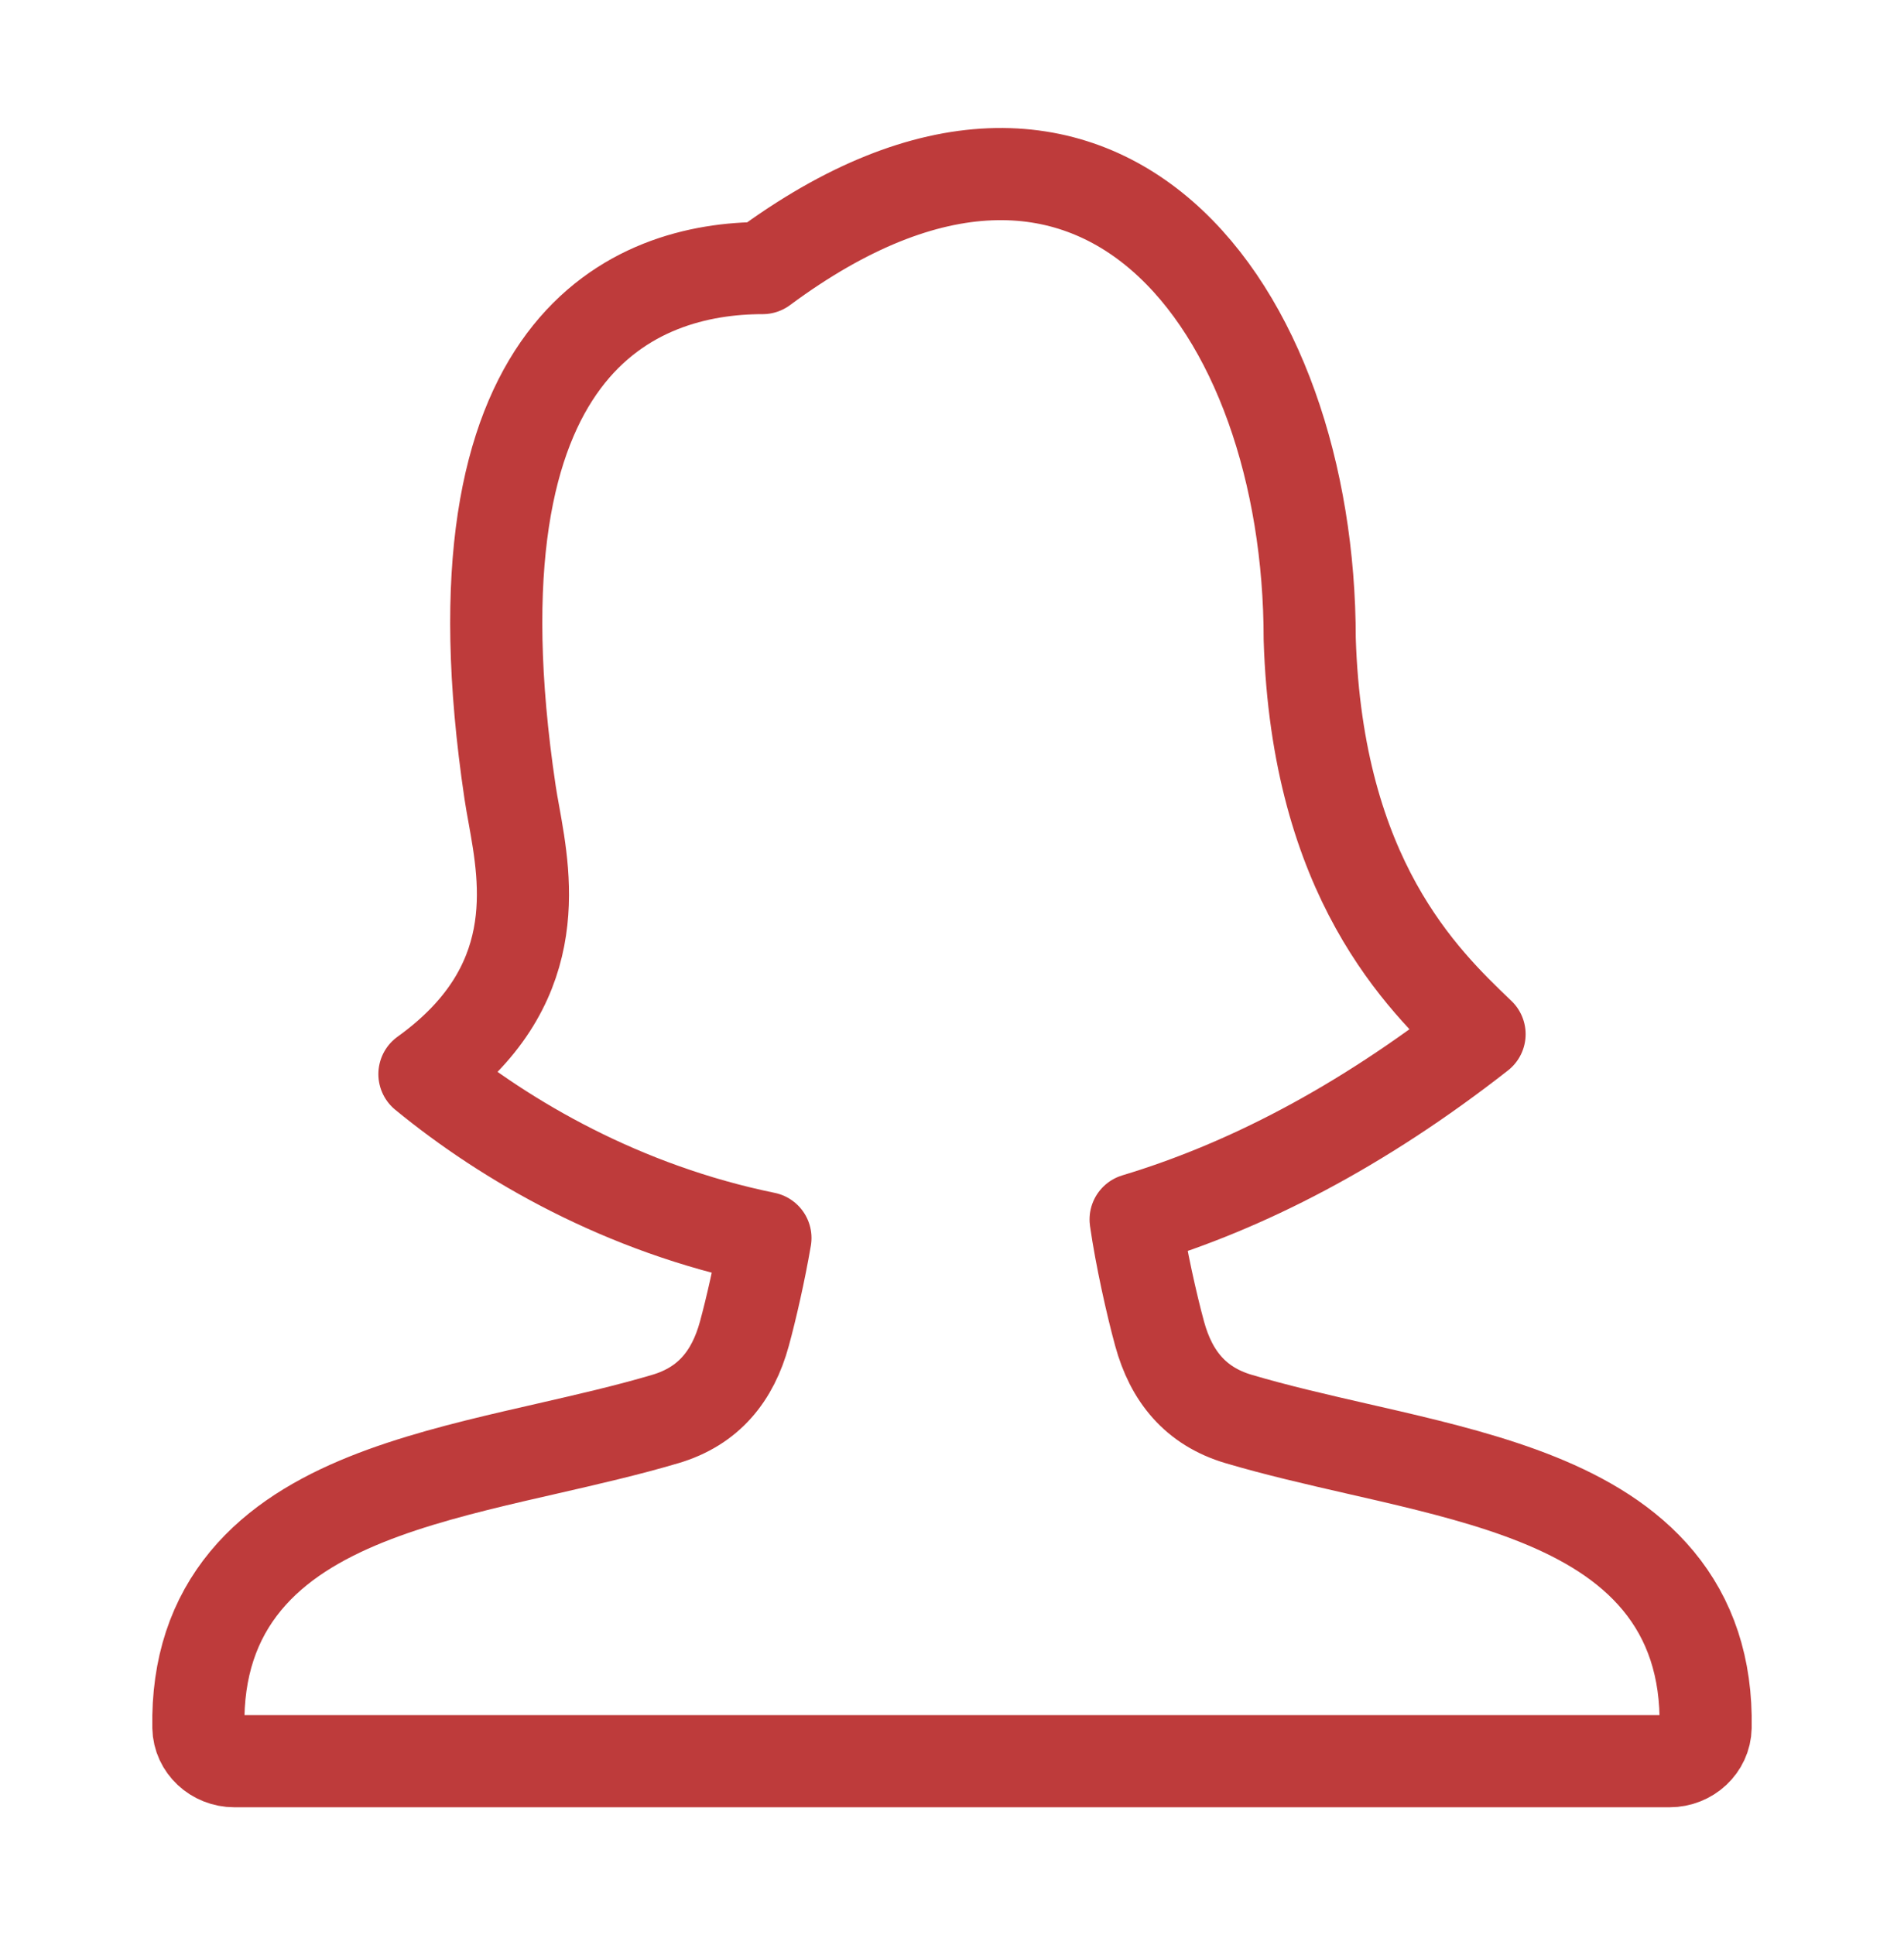
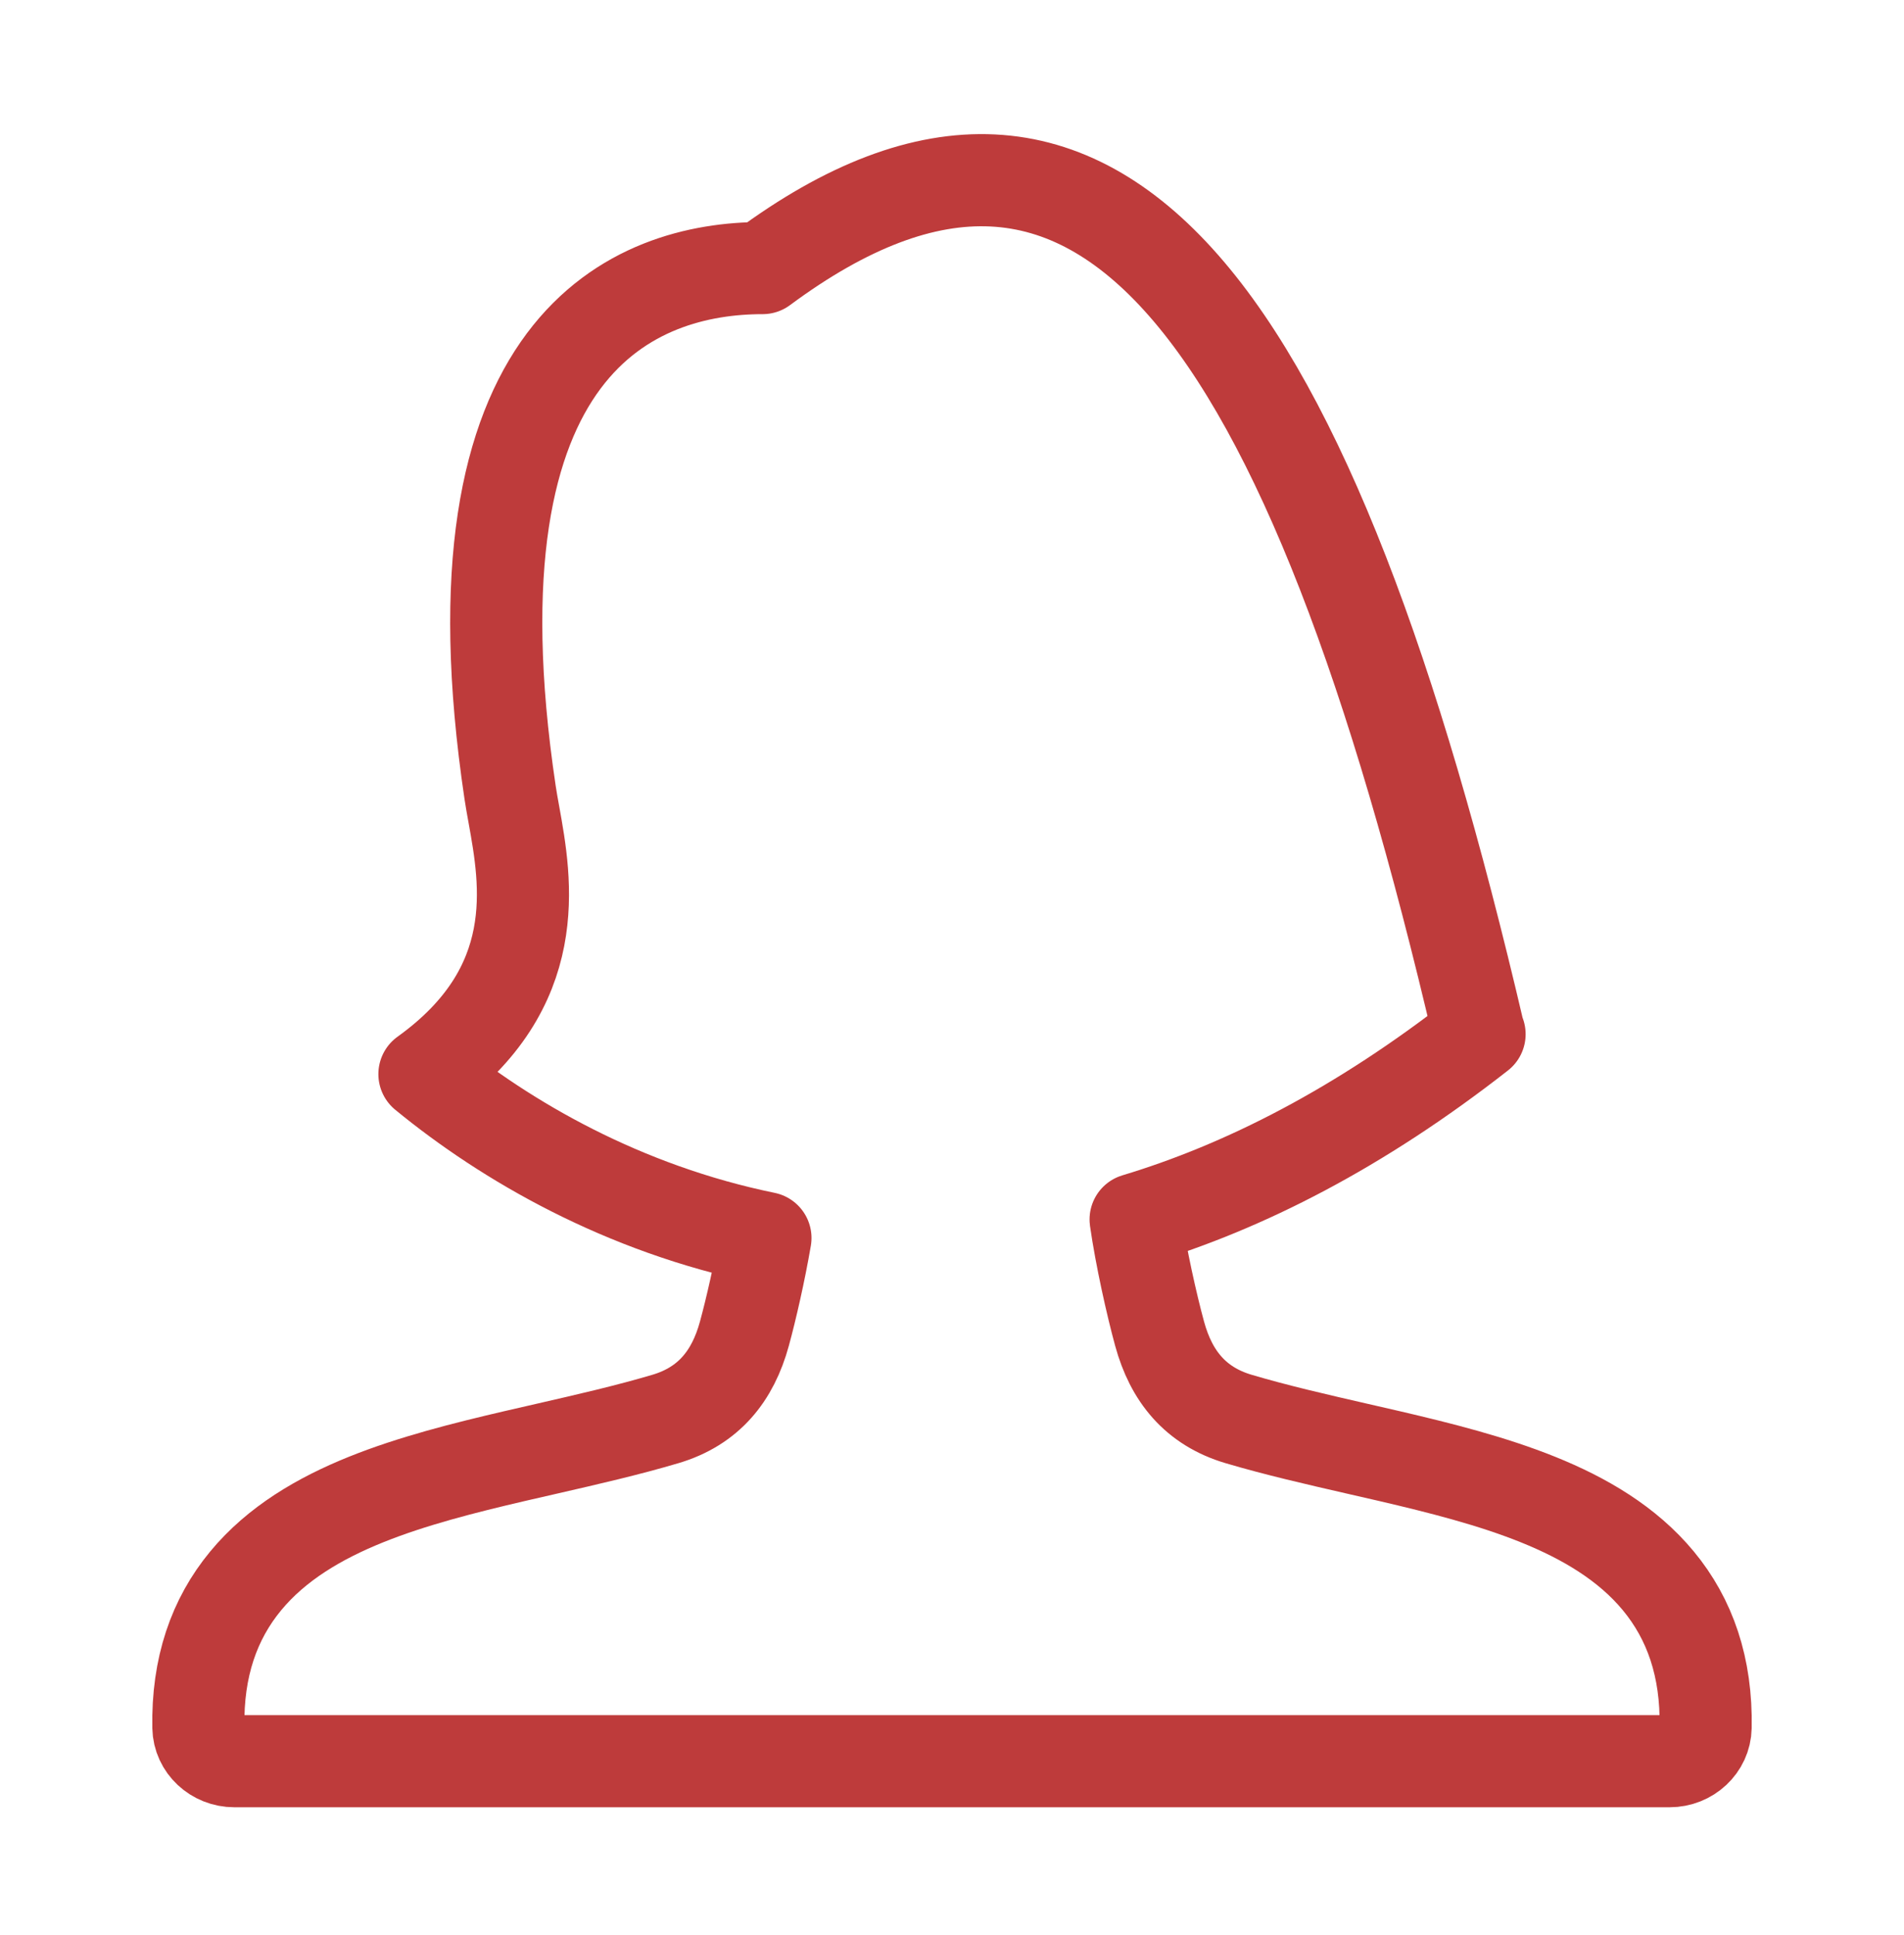
<svg xmlns="http://www.w3.org/2000/svg" width="62" height="63" viewBox="0 0 62 63" fill="none">
-   <path d="M24.833 8.727C20.721 8.727 14.417 11.101 16.61 25.795C16.643 26.017 16.686 26.257 16.733 26.514C17.132 28.725 17.75 32.146 13.821 34.967C16.493 37.16 20.299 39.353 24.925 40.302C24.738 41.394 24.457 42.624 24.239 43.42C23.862 44.799 23.074 45.777 21.666 46.194C20.427 46.561 19.128 46.858 17.796 47.163C17.454 47.241 17.11 47.32 16.764 47.4C15.103 47.787 13.412 48.214 11.912 48.819C10.409 49.425 9.01 50.243 8.001 51.463C6.972 52.707 6.423 54.275 6.46 56.235C6.472 56.845 6.994 57.334 7.635 57.334H54.365C55.005 57.334 55.528 56.845 55.54 56.235C55.578 54.275 55.029 52.707 54 51.463C52.99 50.243 51.592 49.425 50.089 48.819C48.589 48.214 46.897 47.787 45.236 47.4C44.89 47.32 44.546 47.241 44.204 47.163C42.873 46.858 41.574 46.561 40.334 46.194C38.926 45.777 38.138 44.799 37.761 43.42C37.502 42.473 37.152 40.912 36.979 39.699C40.516 38.635 44.274 36.723 48.179 33.667L48.161 33.65C46.329 31.896 42.892 28.607 42.648 20.8C42.648 10.051 35.795 0.602 24.833 8.727Z" stroke="#BE3B3B" stroke-width="3" stroke-linejoin="round" />
+   <path d="M24.833 8.727C20.721 8.727 14.417 11.101 16.61 25.795C16.643 26.017 16.686 26.257 16.733 26.514C17.132 28.725 17.75 32.146 13.821 34.967C16.493 37.16 20.299 39.353 24.925 40.302C24.738 41.394 24.457 42.624 24.239 43.42C23.862 44.799 23.074 45.777 21.666 46.194C20.427 46.561 19.128 46.858 17.796 47.163C17.454 47.241 17.11 47.32 16.764 47.4C15.103 47.787 13.412 48.214 11.912 48.819C10.409 49.425 9.01 50.243 8.001 51.463C6.972 52.707 6.423 54.275 6.46 56.235C6.472 56.845 6.994 57.334 7.635 57.334H54.365C55.005 57.334 55.528 56.845 55.54 56.235C55.578 54.275 55.029 52.707 54 51.463C52.99 50.243 51.592 49.425 50.089 48.819C48.589 48.214 46.897 47.787 45.236 47.4C44.89 47.32 44.546 47.241 44.204 47.163C42.873 46.858 41.574 46.561 40.334 46.194C38.926 45.777 38.138 44.799 37.761 43.42C37.502 42.473 37.152 40.912 36.979 39.699C40.516 38.635 44.274 36.723 48.179 33.667L48.161 33.65C42.648 10.051 35.795 0.602 24.833 8.727Z" stroke="#BE3B3B" stroke-width="3" stroke-linejoin="round" />
</svg>